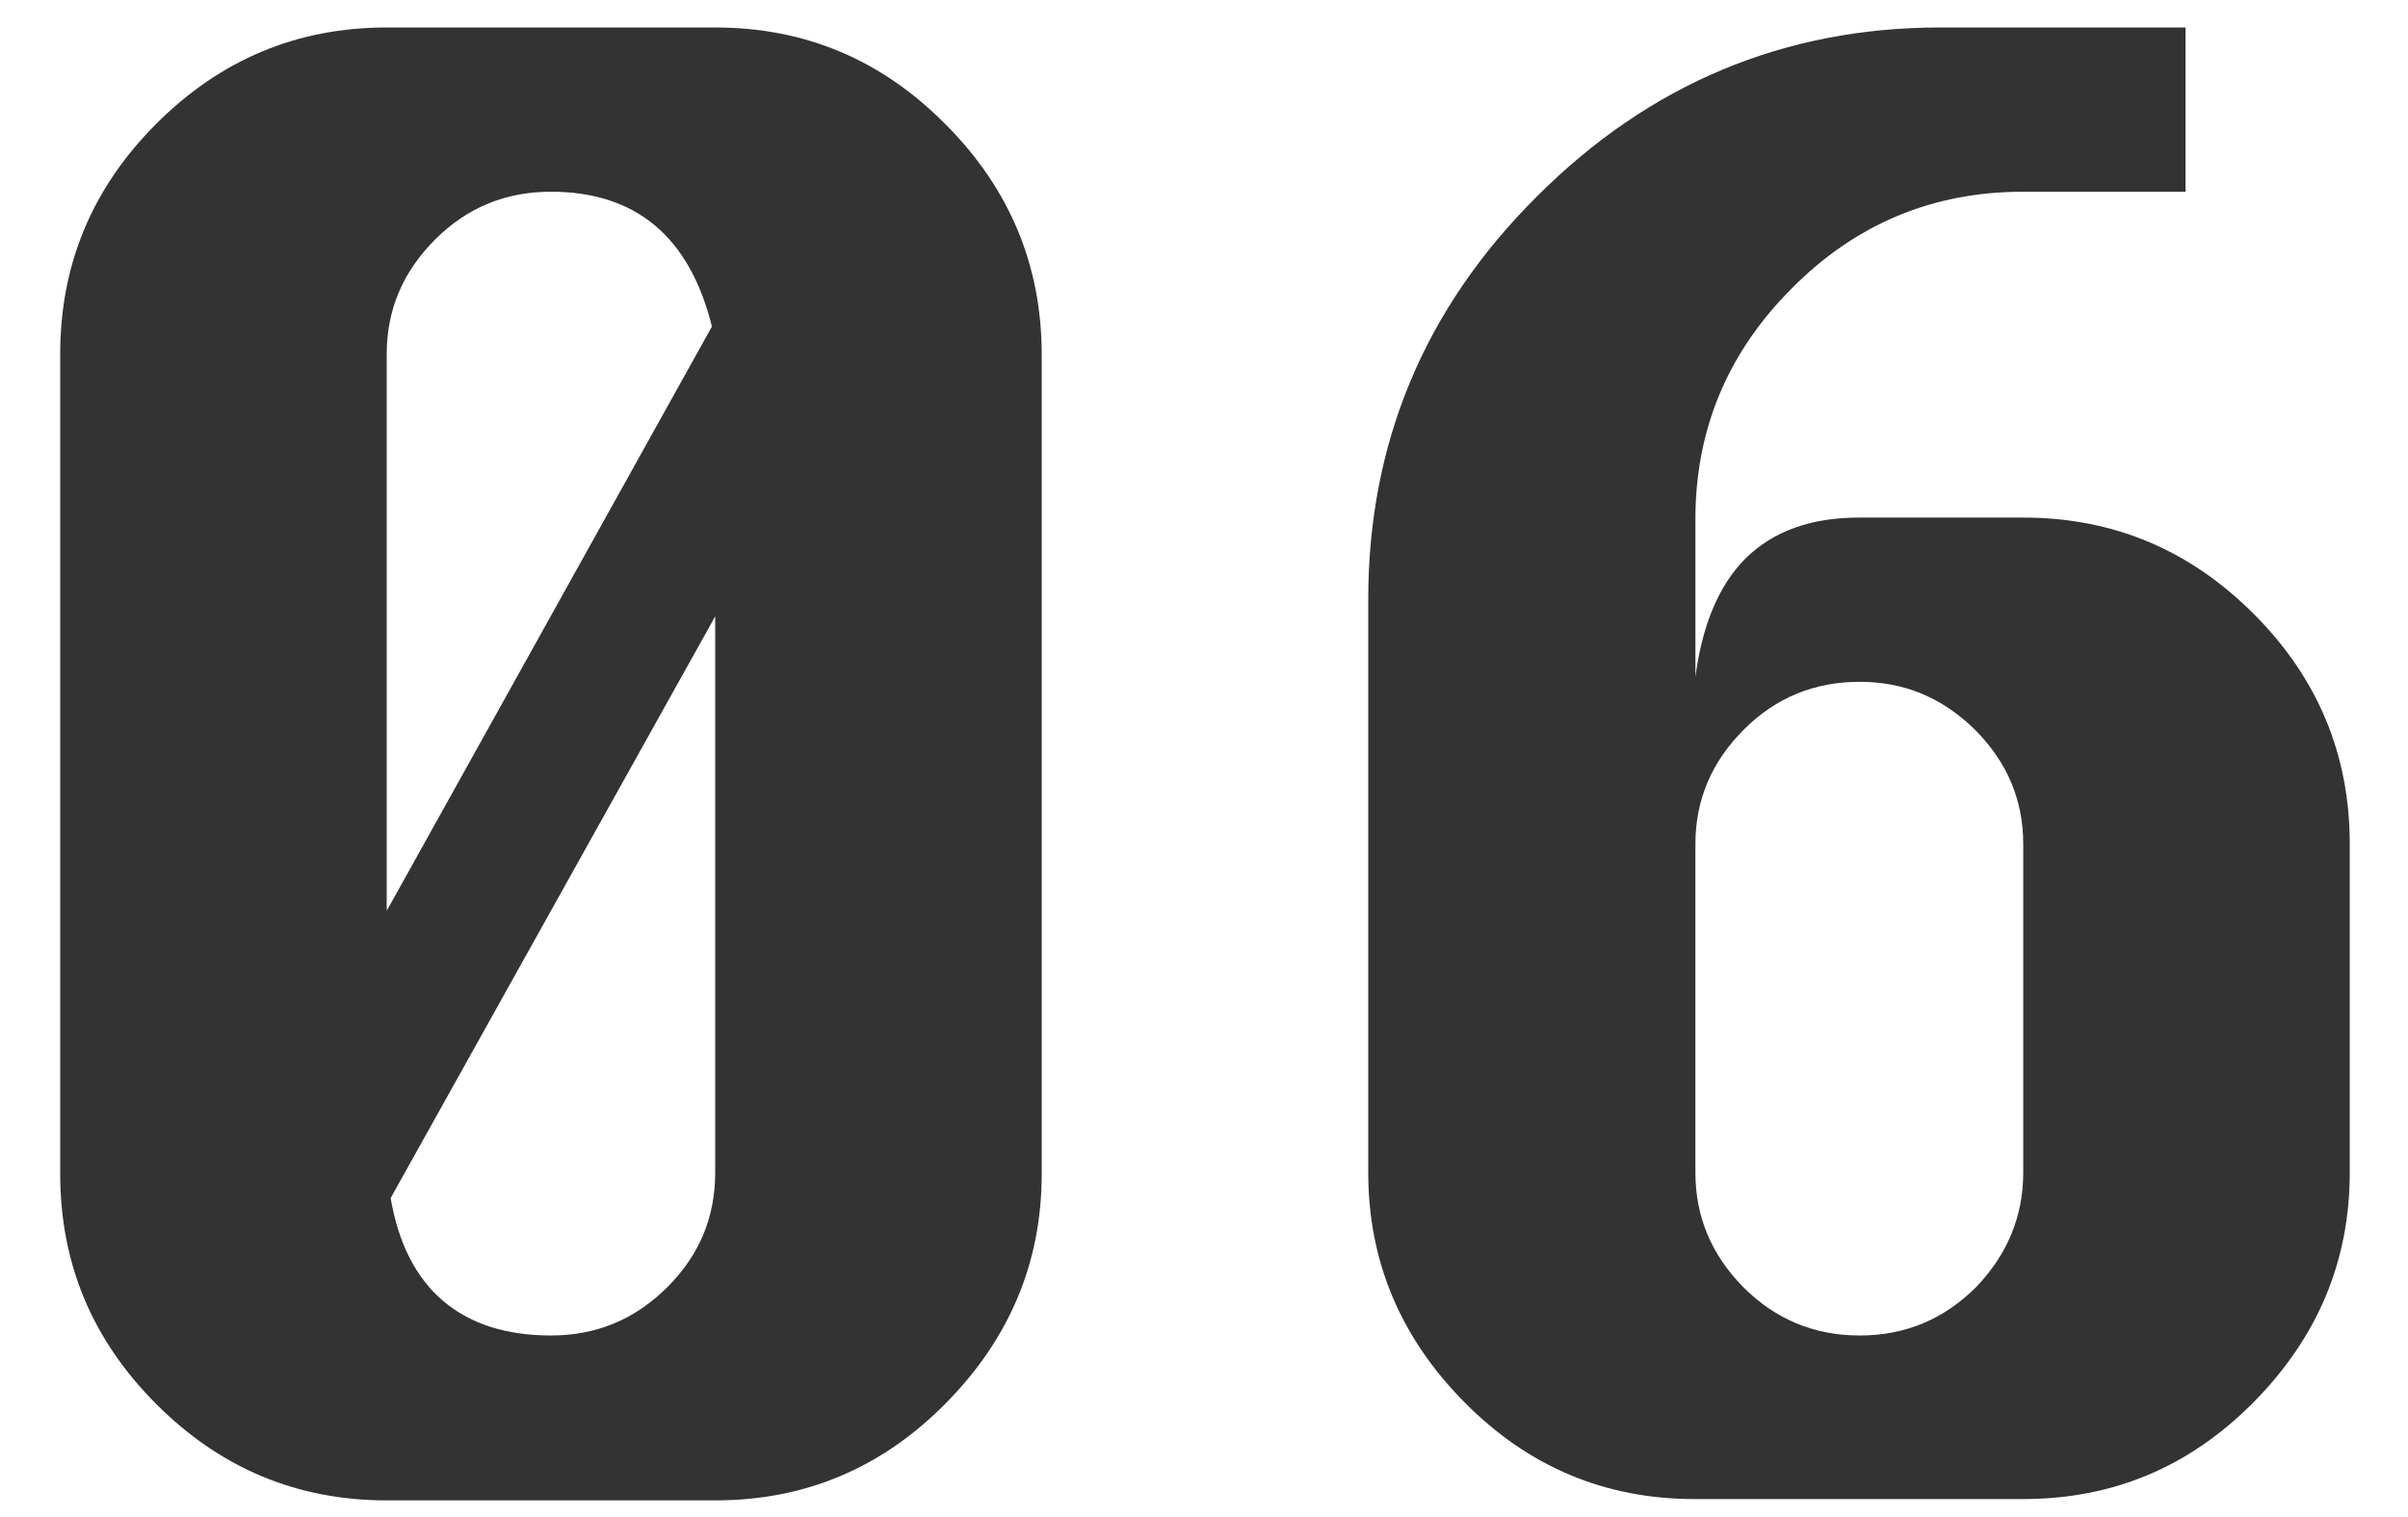
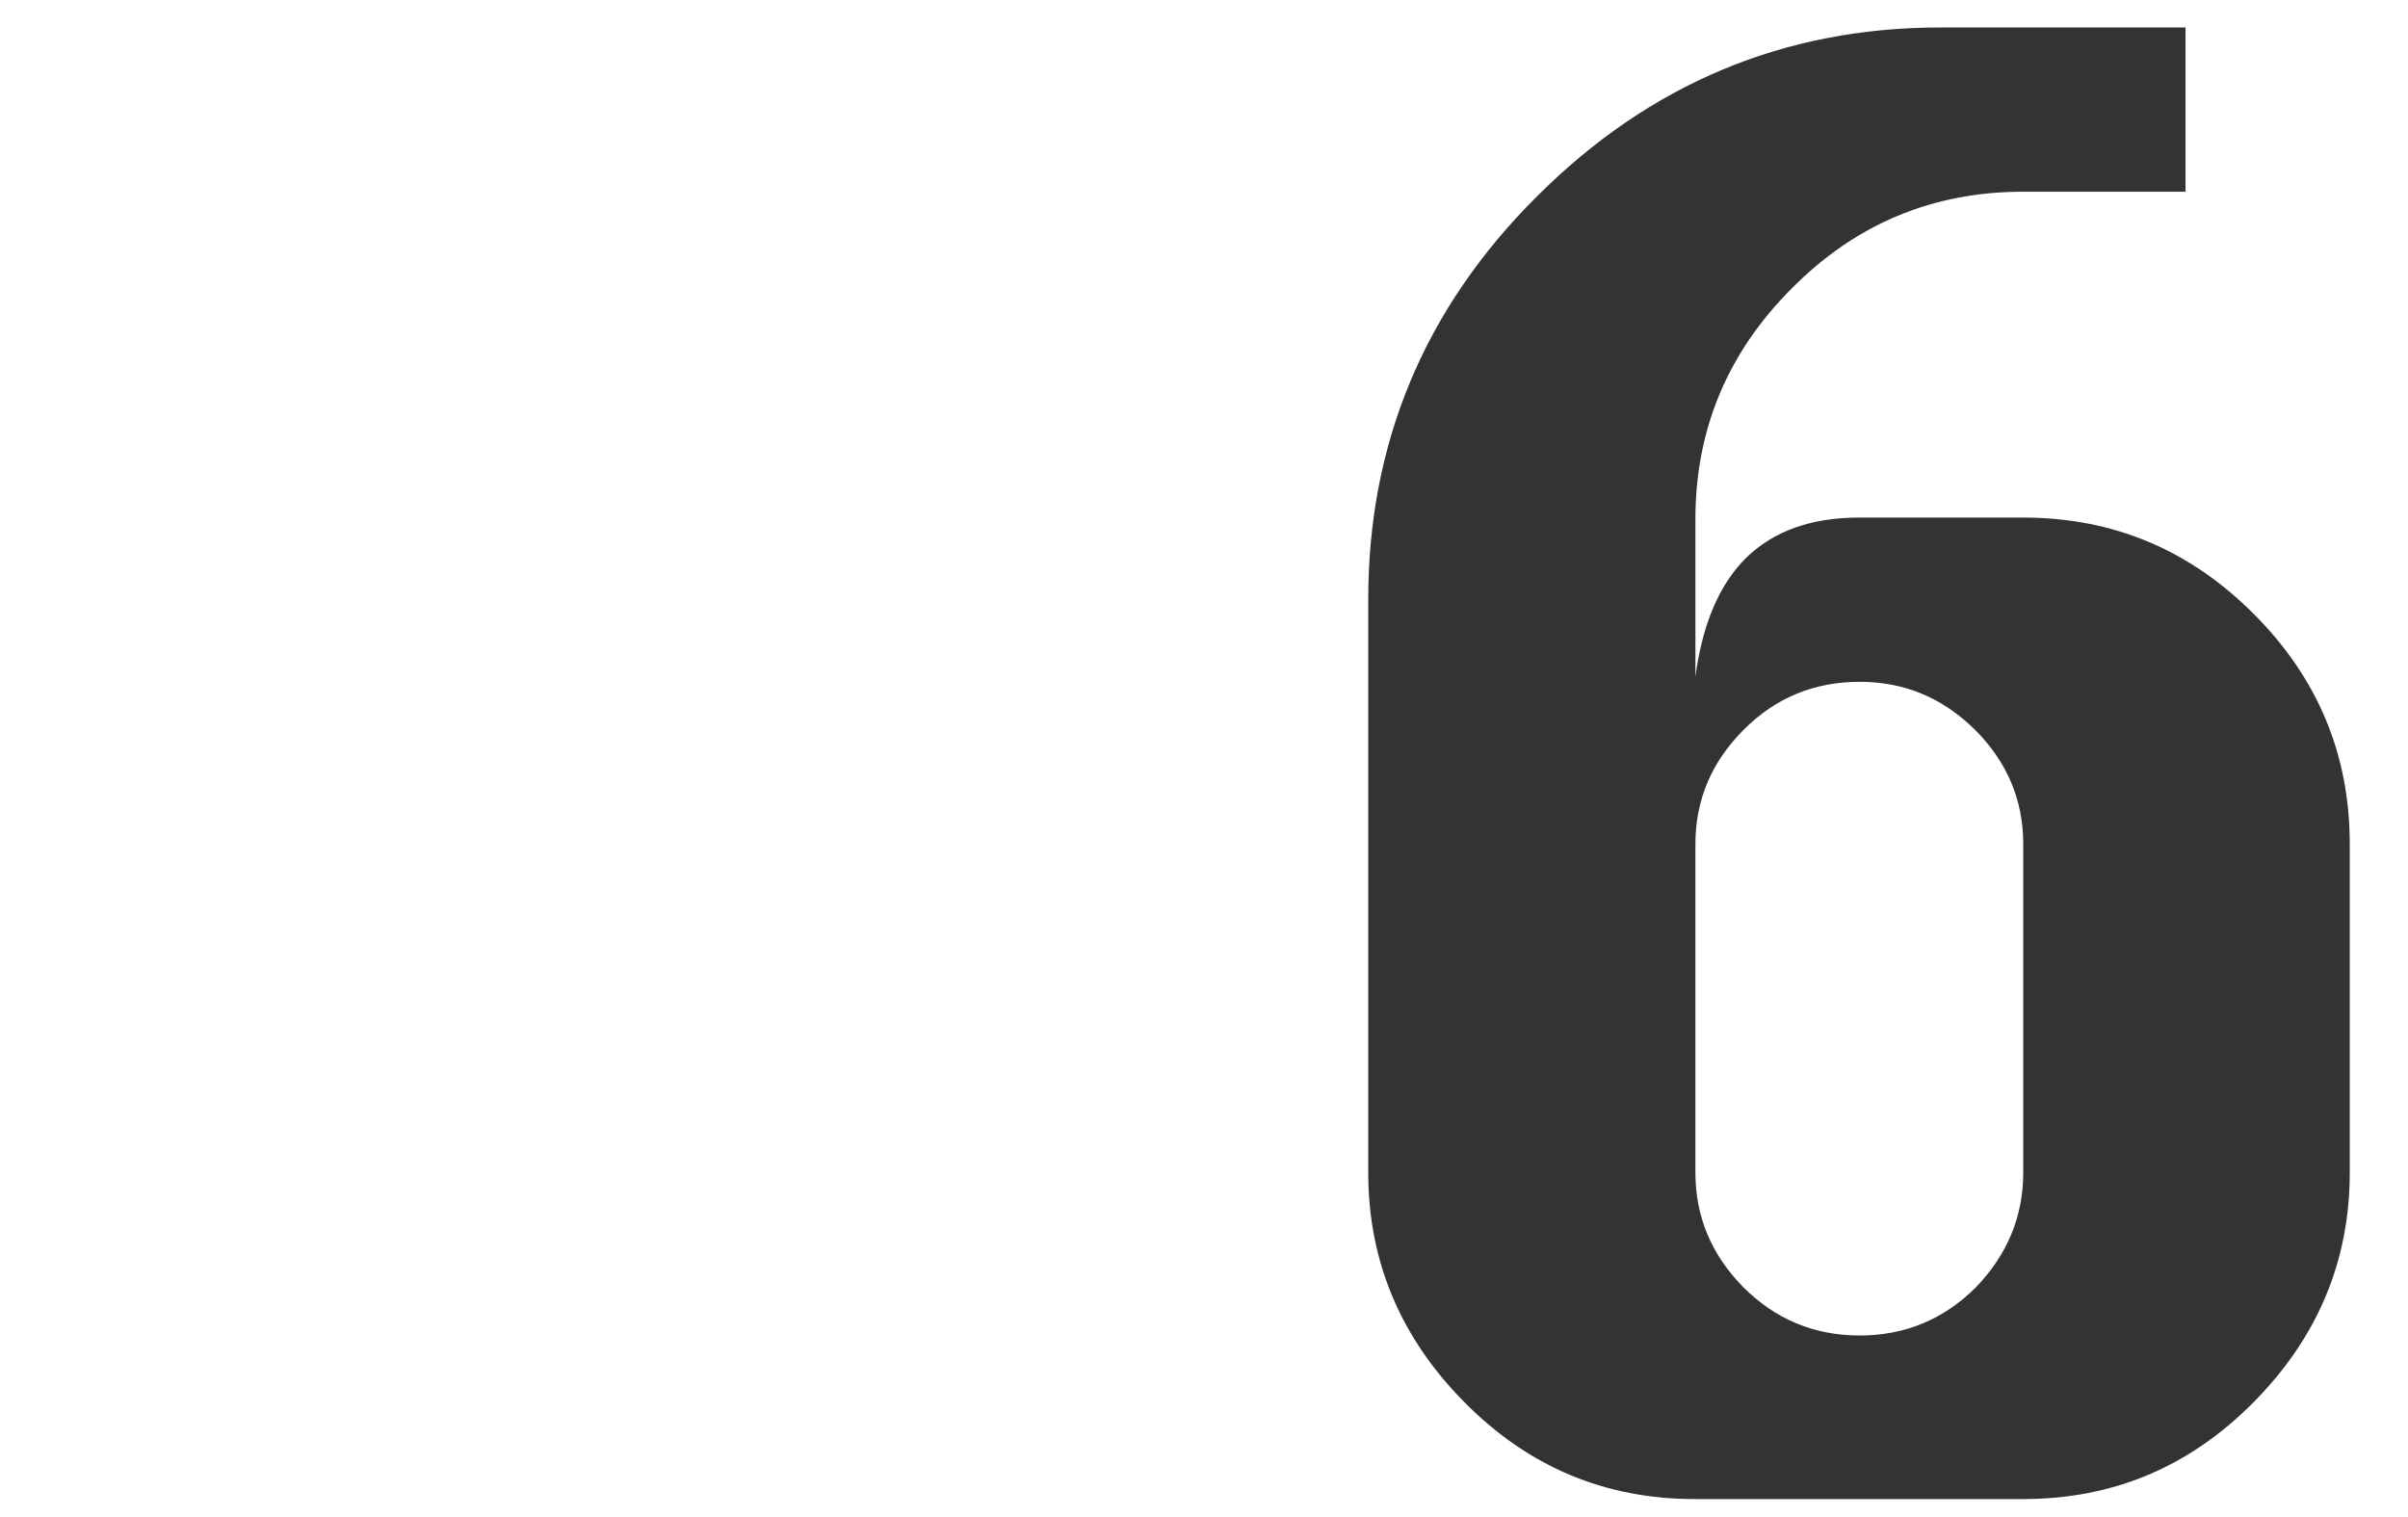
<svg xmlns="http://www.w3.org/2000/svg" version="1.1" id="Layer_1" x="0px" y="0px" viewBox="0 0 368 231.9" style="enable-background:new 0 0 368 231.9;" xml:space="preserve">
  <style type="text/css">
	.st0{enable-background:new    ;}
	.st1{fill:#333333;}
</style>
  <g class="st0">
-     <path class="st1" d="M59.1,4.2h50.2c13.7,0,25.4,4.9,35.2,14.8c9.8,9.8,14.7,21.6,14.7,35.2v125.2c0,13.5-4.9,25.2-14.7,35.1   c-9.8,9.9-21.5,14.8-35.2,14.8H59.1c-13.7,0-25.4-4.9-35.2-14.7S9.2,193.1,9.2,179.4V54.1c0-13.7,4.9-25.4,14.7-35.2   S45.4,4.2,59.1,4.2z M108.8,49.9c-3.4-13.7-11.6-20.6-24.6-20.6c-6.9,0-12.8,2.4-17.7,7.3s-7.4,10.7-7.4,17.5v85.1L108.8,49.9z    M59.7,183.1c1.2,7,3.9,12.2,8,15.7s9.6,5.3,16.5,5.3c7,0,12.9-2.5,17.8-7.4s7.3-10.7,7.3-17.5v-85L59.7,183.1z" />
    <path class="st1" d="M259,104.2c1-8.4,3.6-14.7,7.8-18.9c4.2-4.1,9.9-6.2,17.3-6.2h25.1c13.7,0,25.4,4.9,35.2,14.7   c9.8,9.8,14.7,21.5,14.7,35.2v50.2c0,13.5-4.9,25.2-14.7,35.1c-9.8,9.9-21.5,14.8-35.2,14.8H259c-13.7,0-25.4-4.9-35.2-14.8   c-9.8-9.9-14.7-21.6-14.7-35.1V91.6c0-23.9,8.6-44.5,25.8-61.6c17.2-17.2,37.8-25.8,61.6-25.8H334v25.1h-24.8   c-13.8,0-25.6,4.9-35.4,14.8c-9.8,9.8-14.7,21.6-14.7,35.2v24.9H259z M309.2,179.2V129c0-6.8-2.5-12.6-7.4-17.5   c-5-4.9-10.8-7.3-17.6-7.3c-6.9,0-12.8,2.4-17.7,7.3c-4.9,4.9-7.4,10.7-7.4,17.5v50.2c0,6.7,2.4,12.5,7.3,17.5   c4.9,4.9,10.8,7.4,17.8,7.4s12.9-2.5,17.8-7.4C306.7,191.8,309.2,186,309.2,179.2z" />
  </g>
</svg>